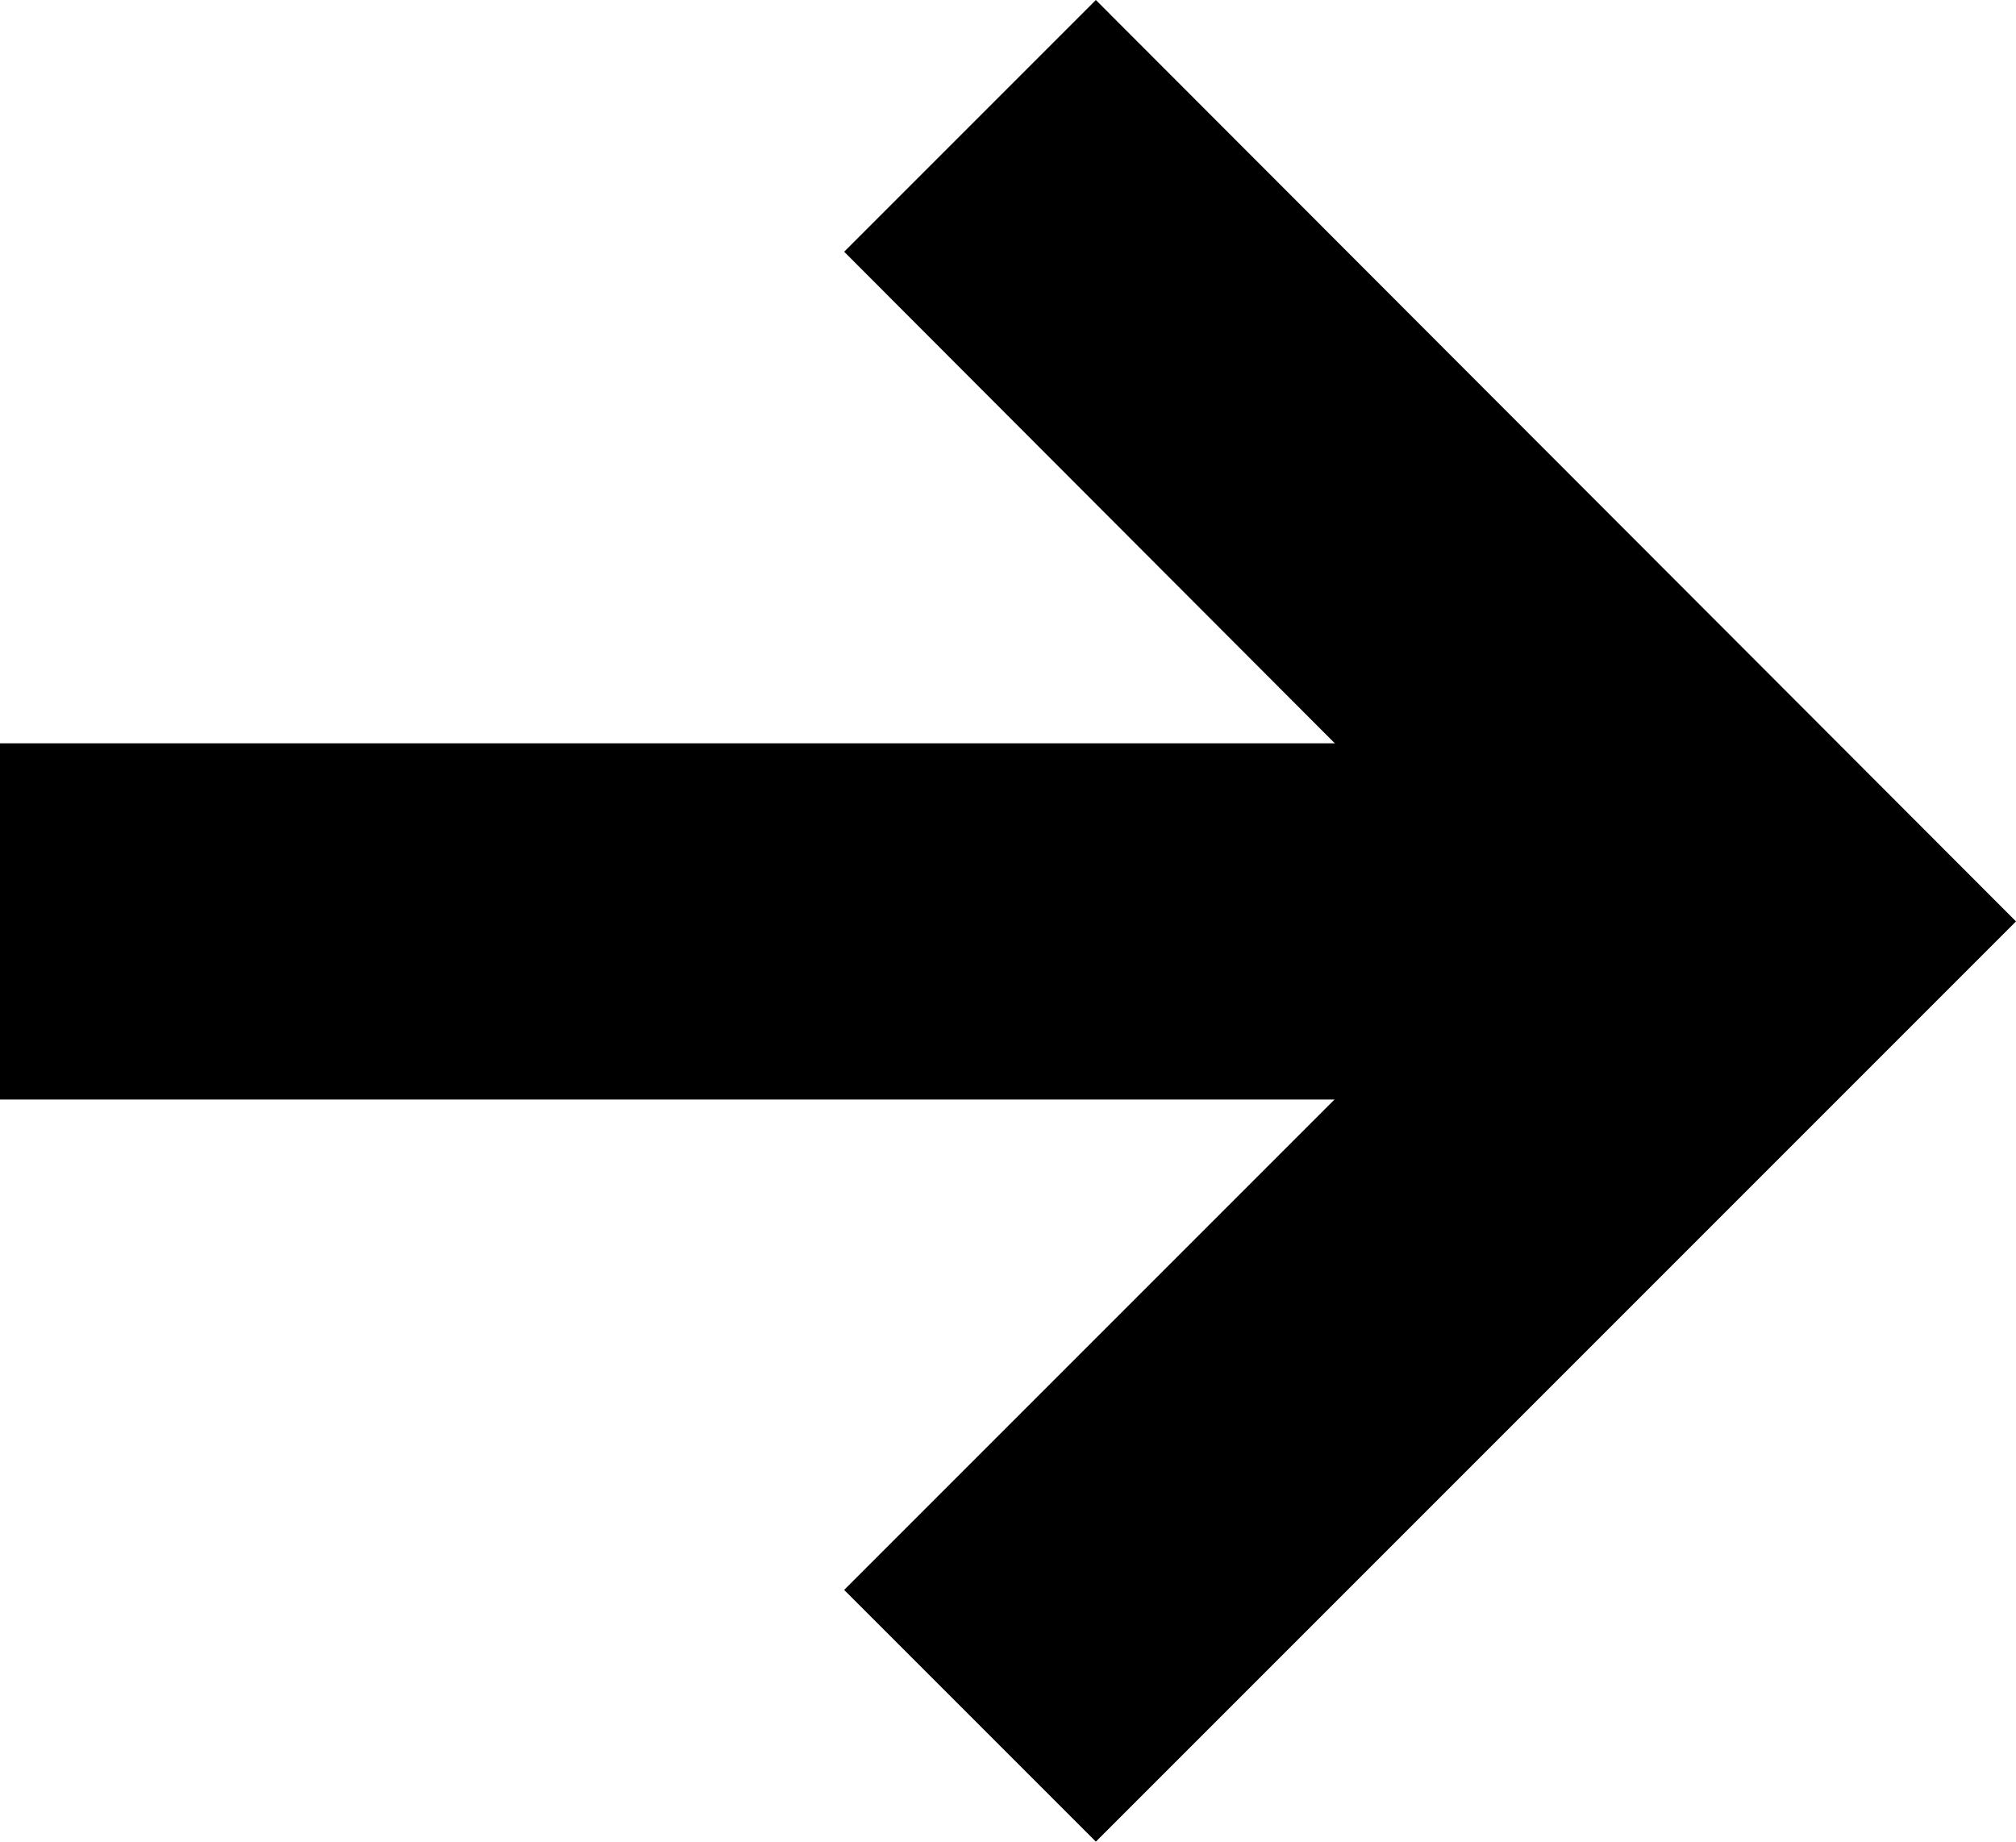
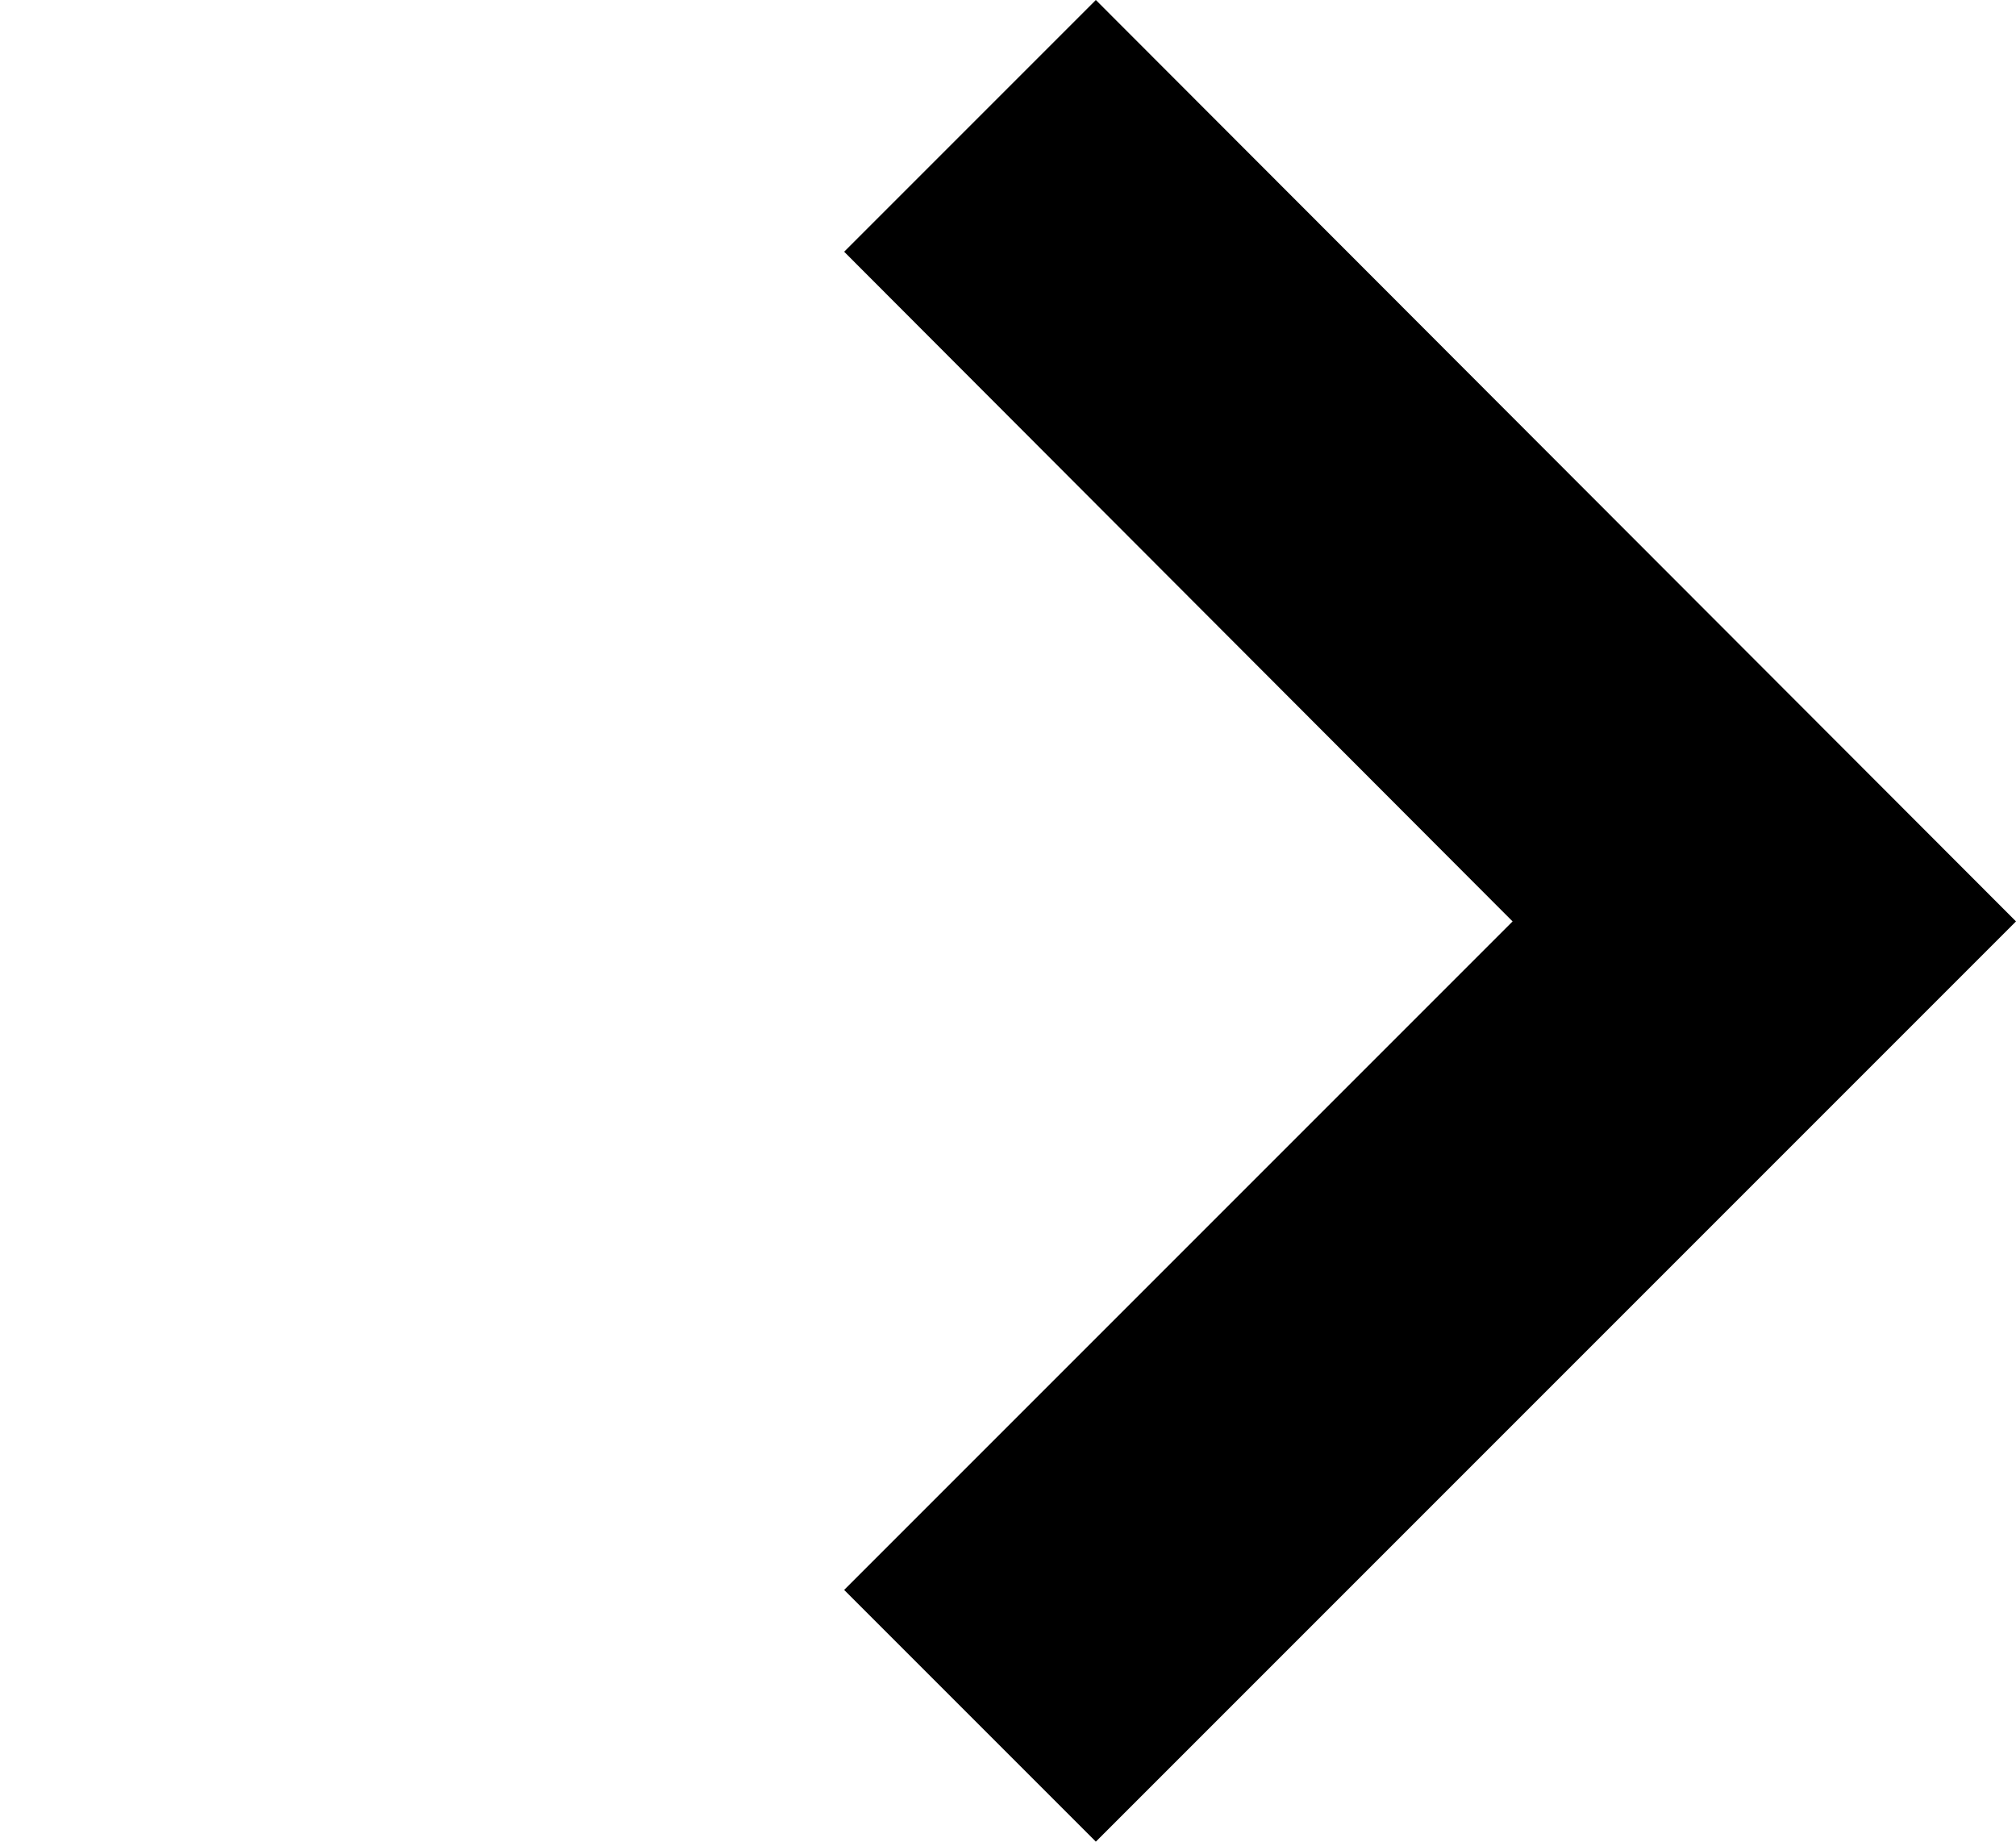
<svg xmlns="http://www.w3.org/2000/svg" width="16.98" height="15.51" viewBox="0 0 16.98 15.51" style="transform: matrix(1, 0, 0, 1, 0, 0);">
  <g>
-     <rect y="6.26" width="14.86" height="3" />
-   </g>
+     </g>
  <g>
    <polygon points="16.98 7.76 9.23 15.51 7.11 13.39 12.74 7.76 7.11 2.12 9.23 0 16.98 7.76" data-svg-origin="12.044999599456787 7.755000114440918" style="transform-origin: 0px 0px 0px; transform: matrix(1, 0, 0, 1, 0, 0);" />
  </g>
</svg>